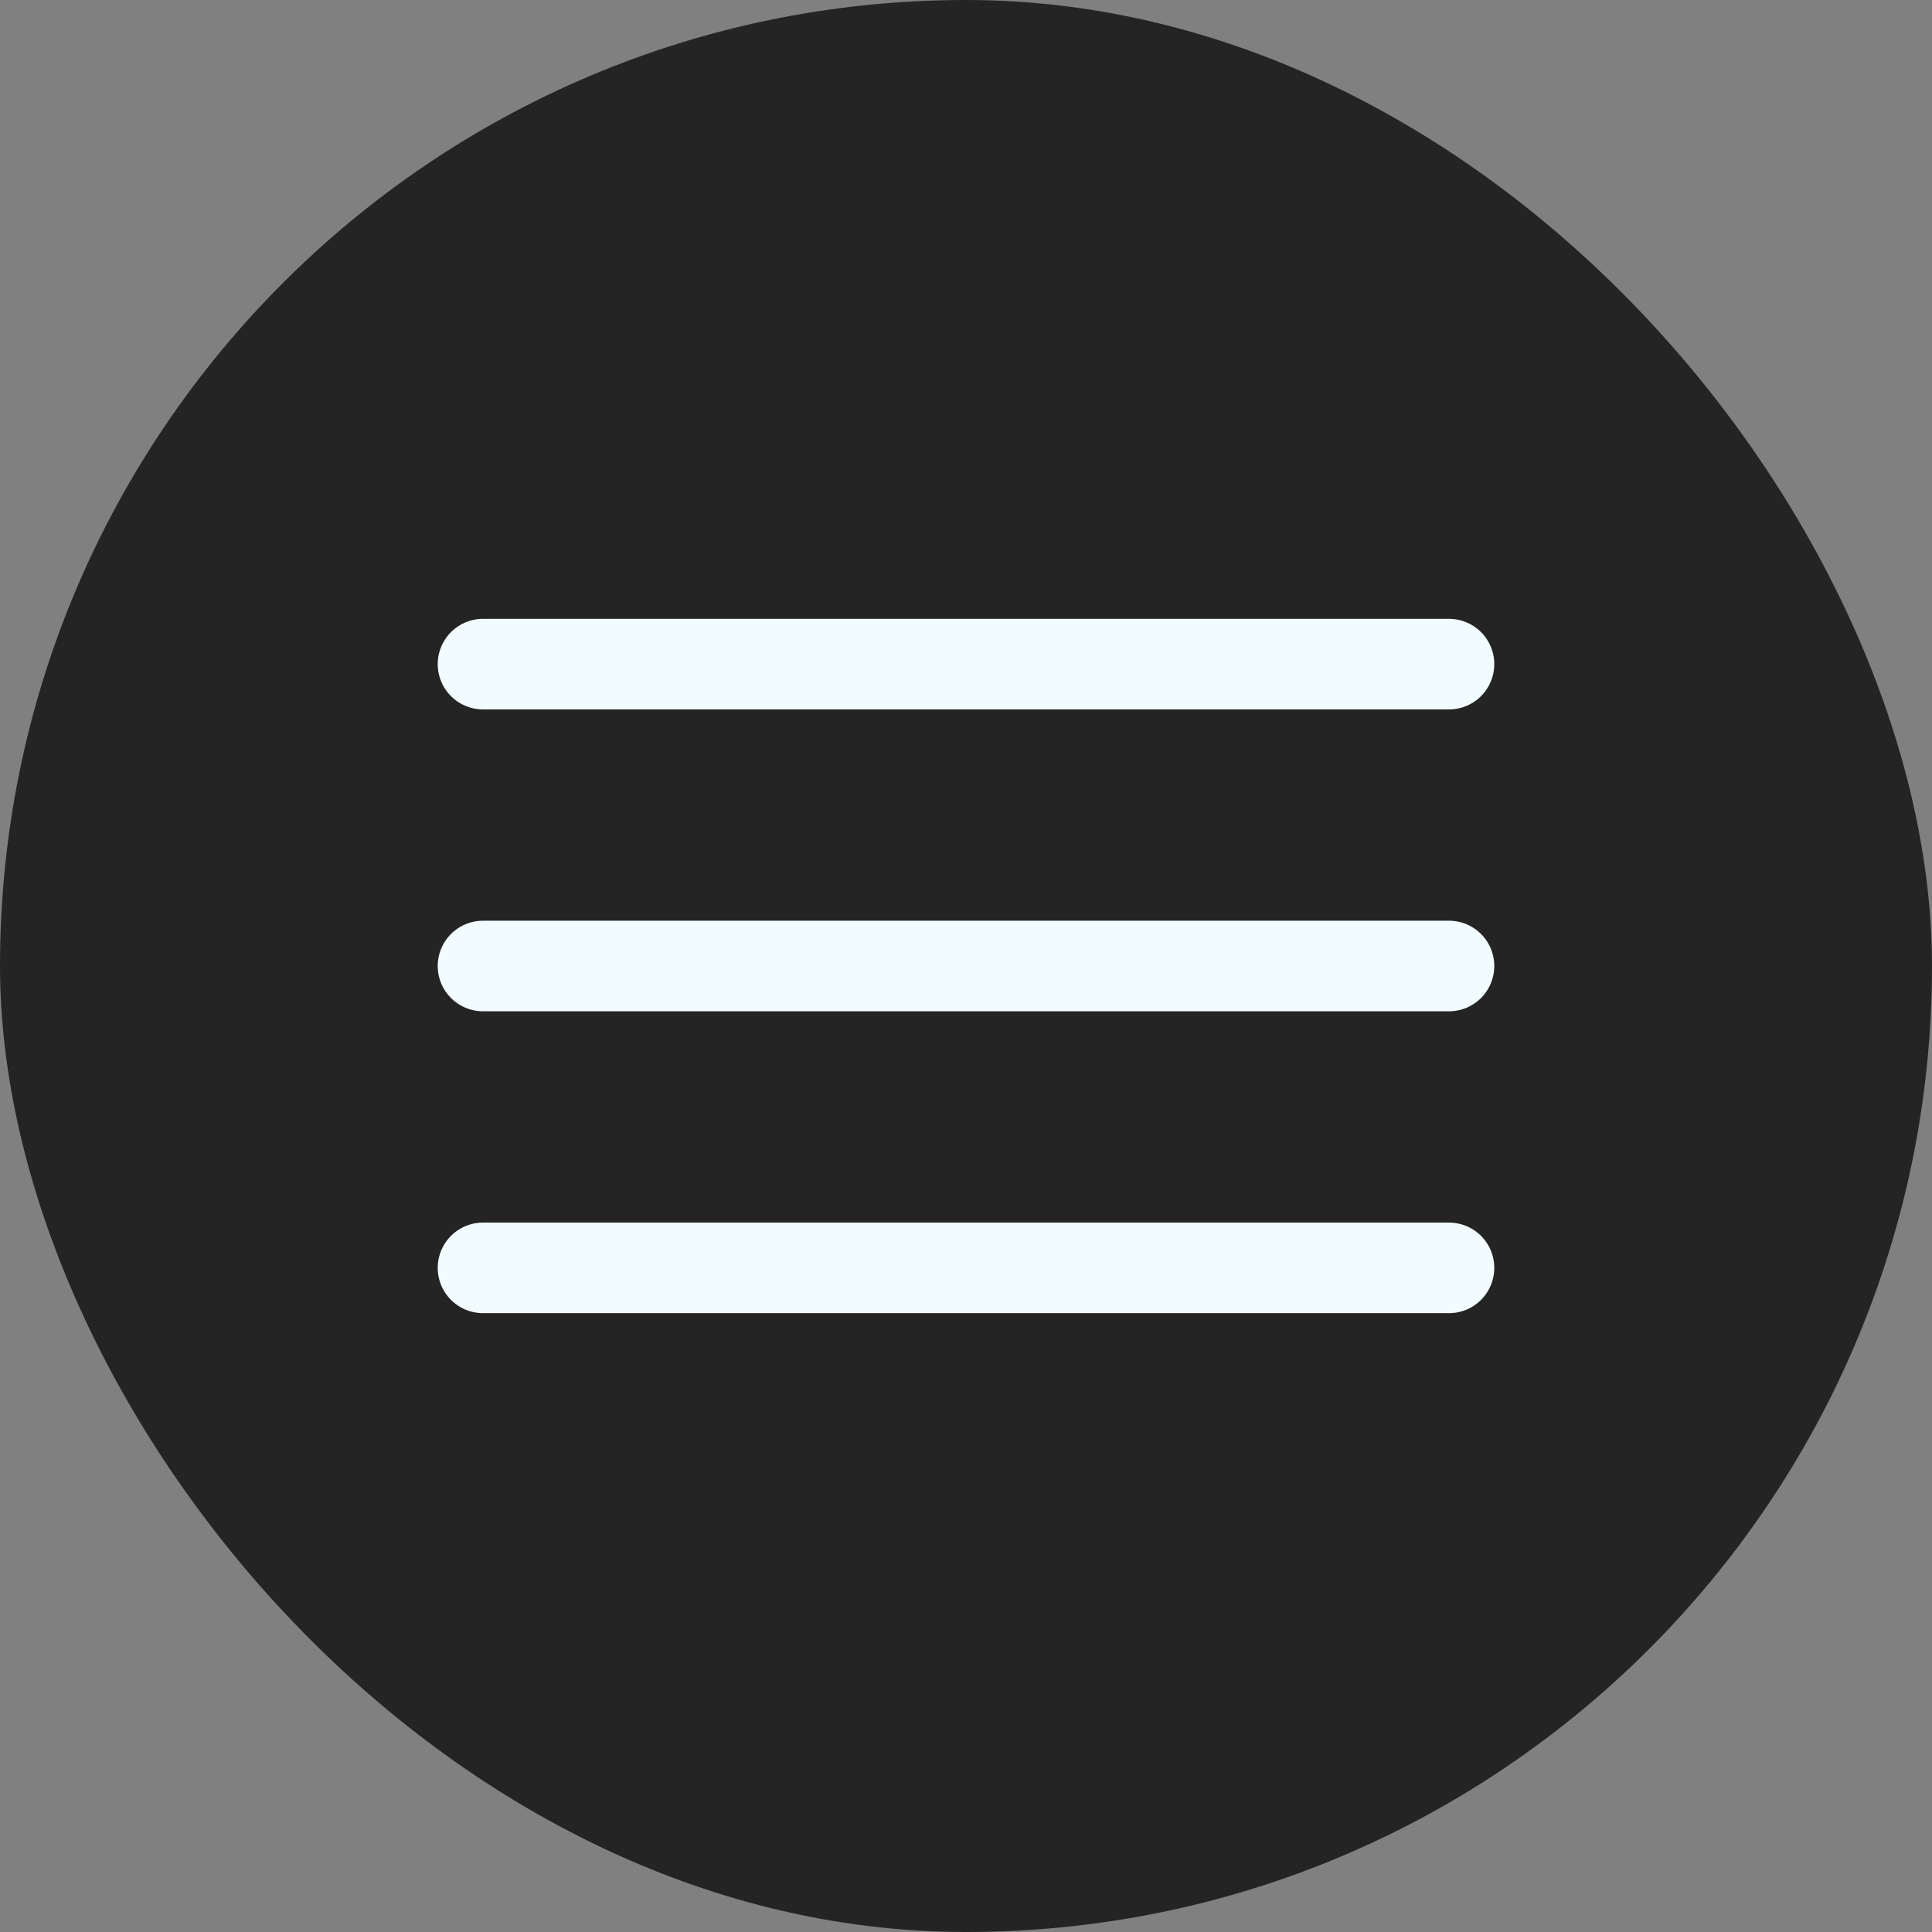
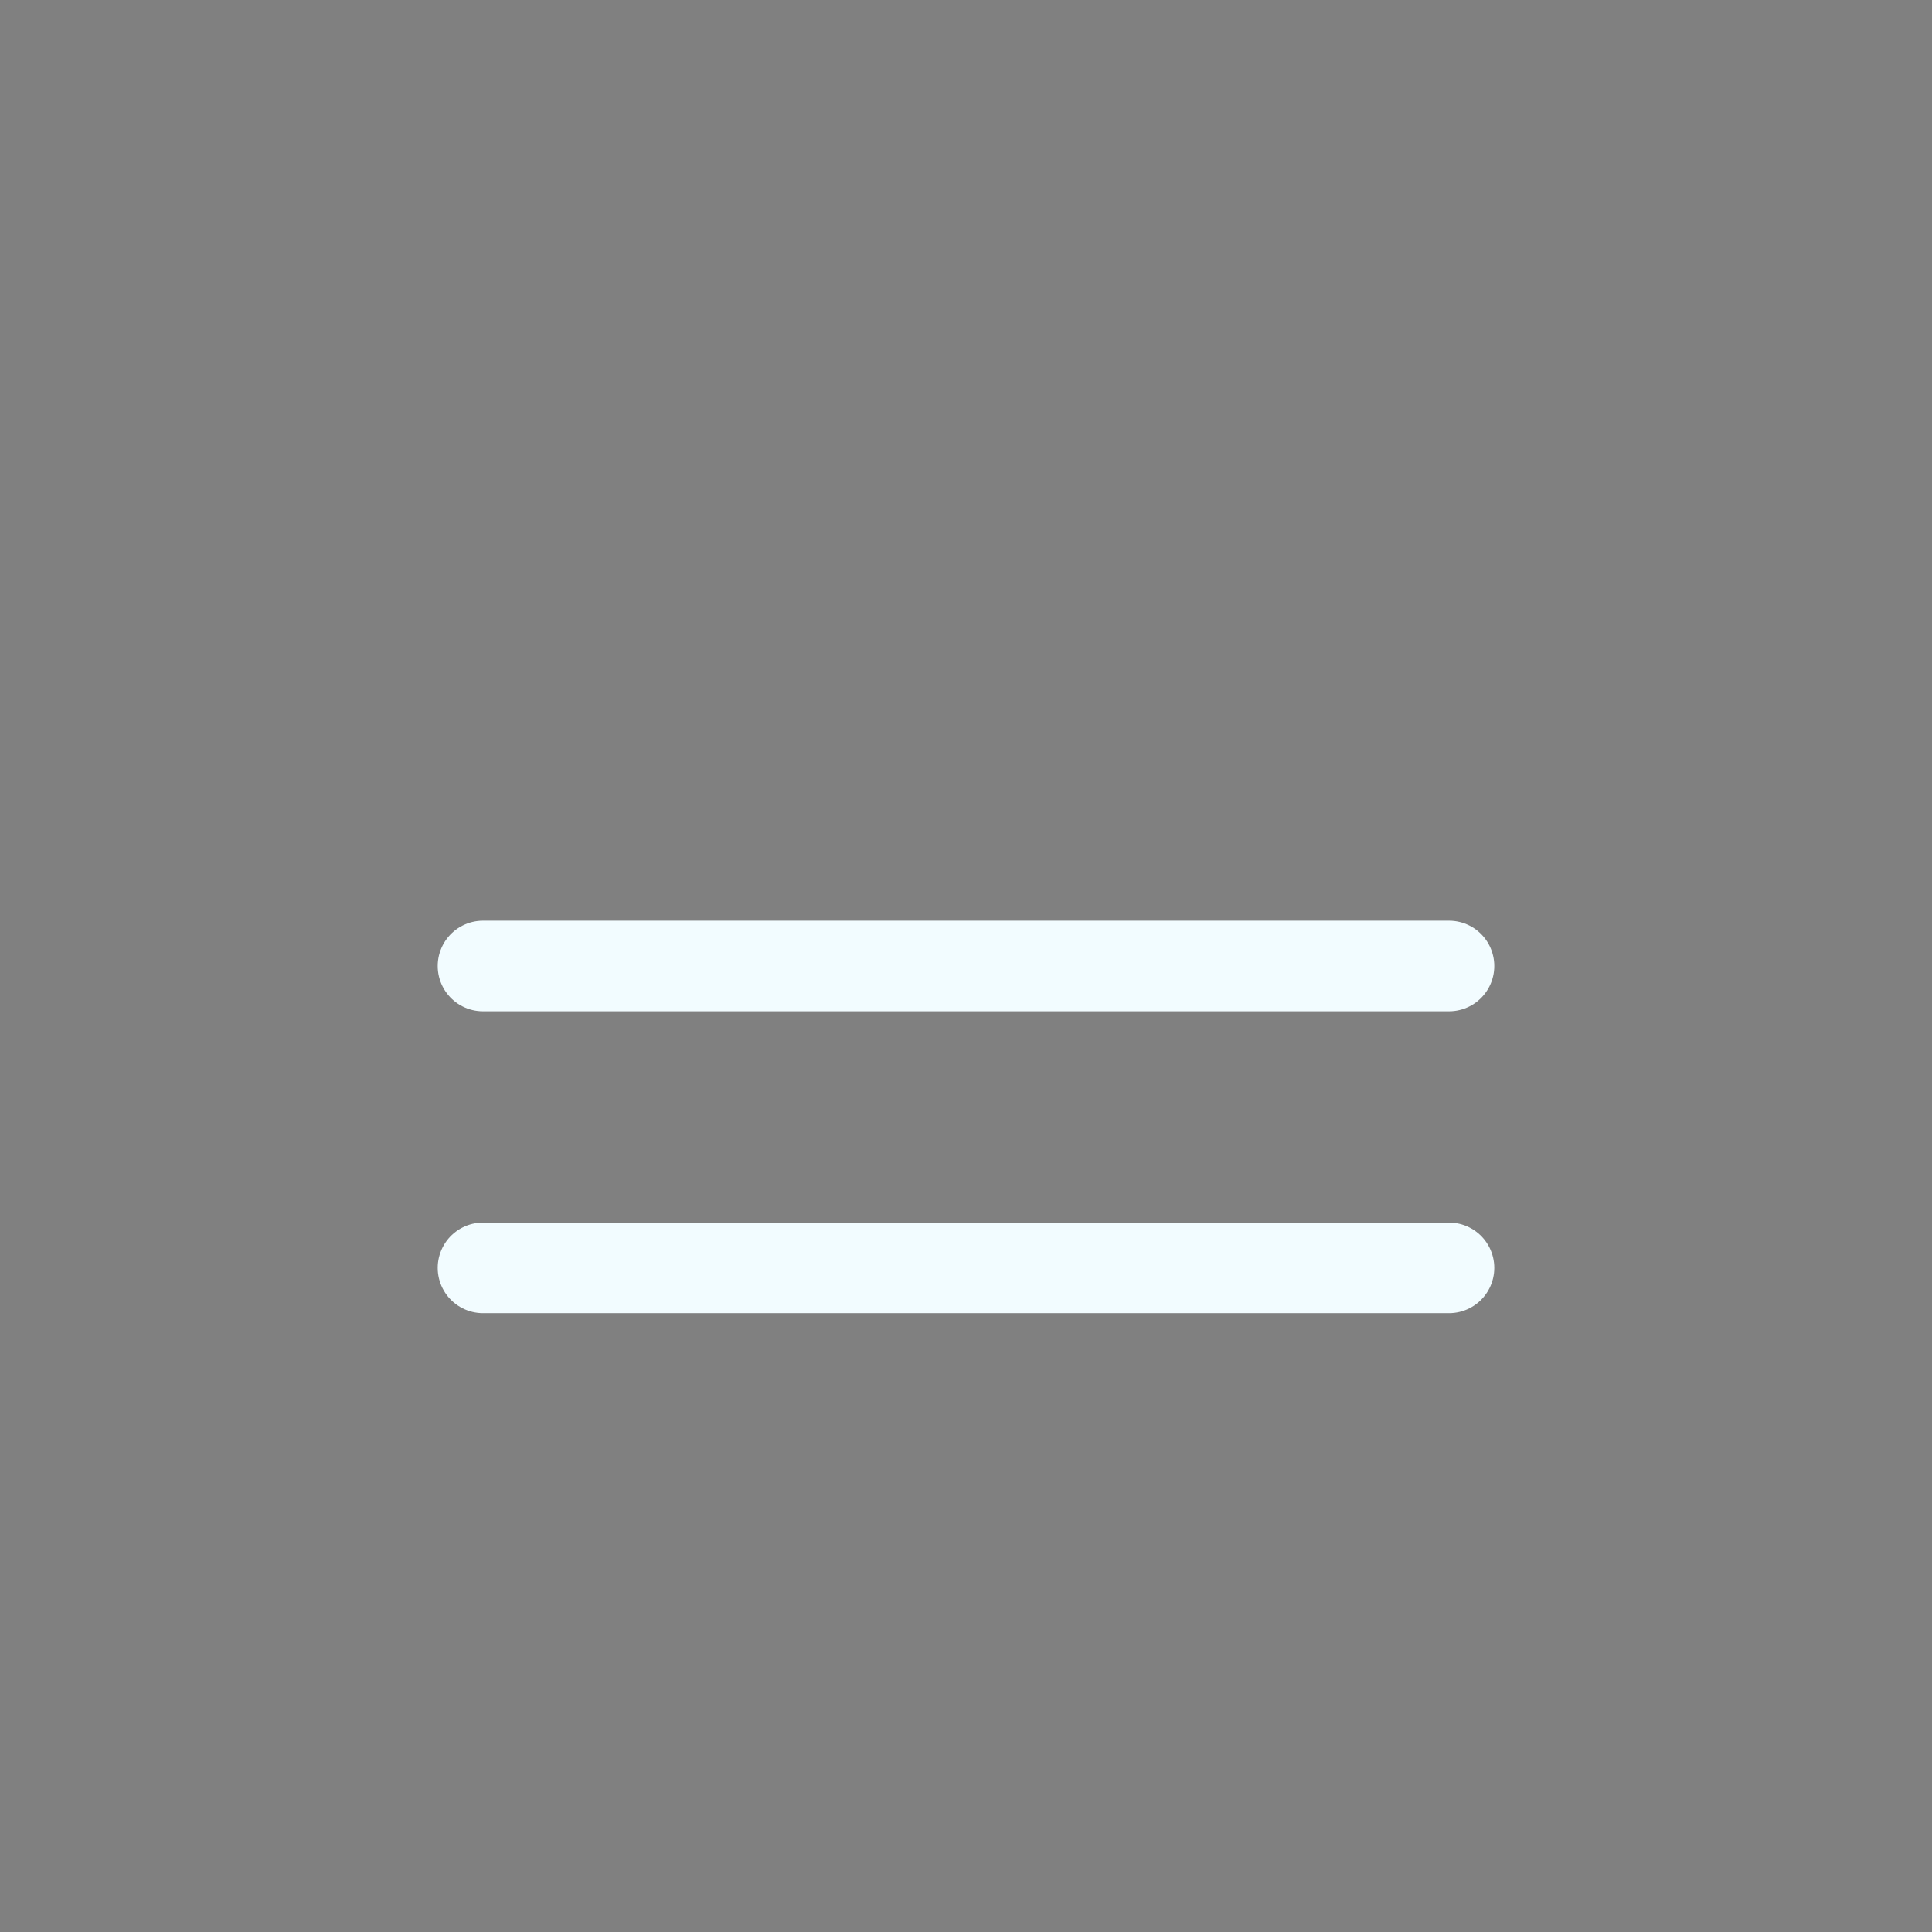
<svg xmlns="http://www.w3.org/2000/svg" width="32" height="32" viewBox="0 0 32 32" fill="none">
  <rect x="0" y="0" width="32" height="32" fill="#808080" stroke="none" />
-   <rect width="32" height="32" rx="16" fill="#242424" />
-   <path d="M8 11H24M8 16H24M8 21H24" stroke="#F2FCFF" stroke-width="1.5" stroke-linecap="round" stroke-linejoin="round" />
+   <path d="M8 11M8 16H24M8 21H24" stroke="#F2FCFF" stroke-width="1.5" stroke-linecap="round" stroke-linejoin="round" />
</svg>